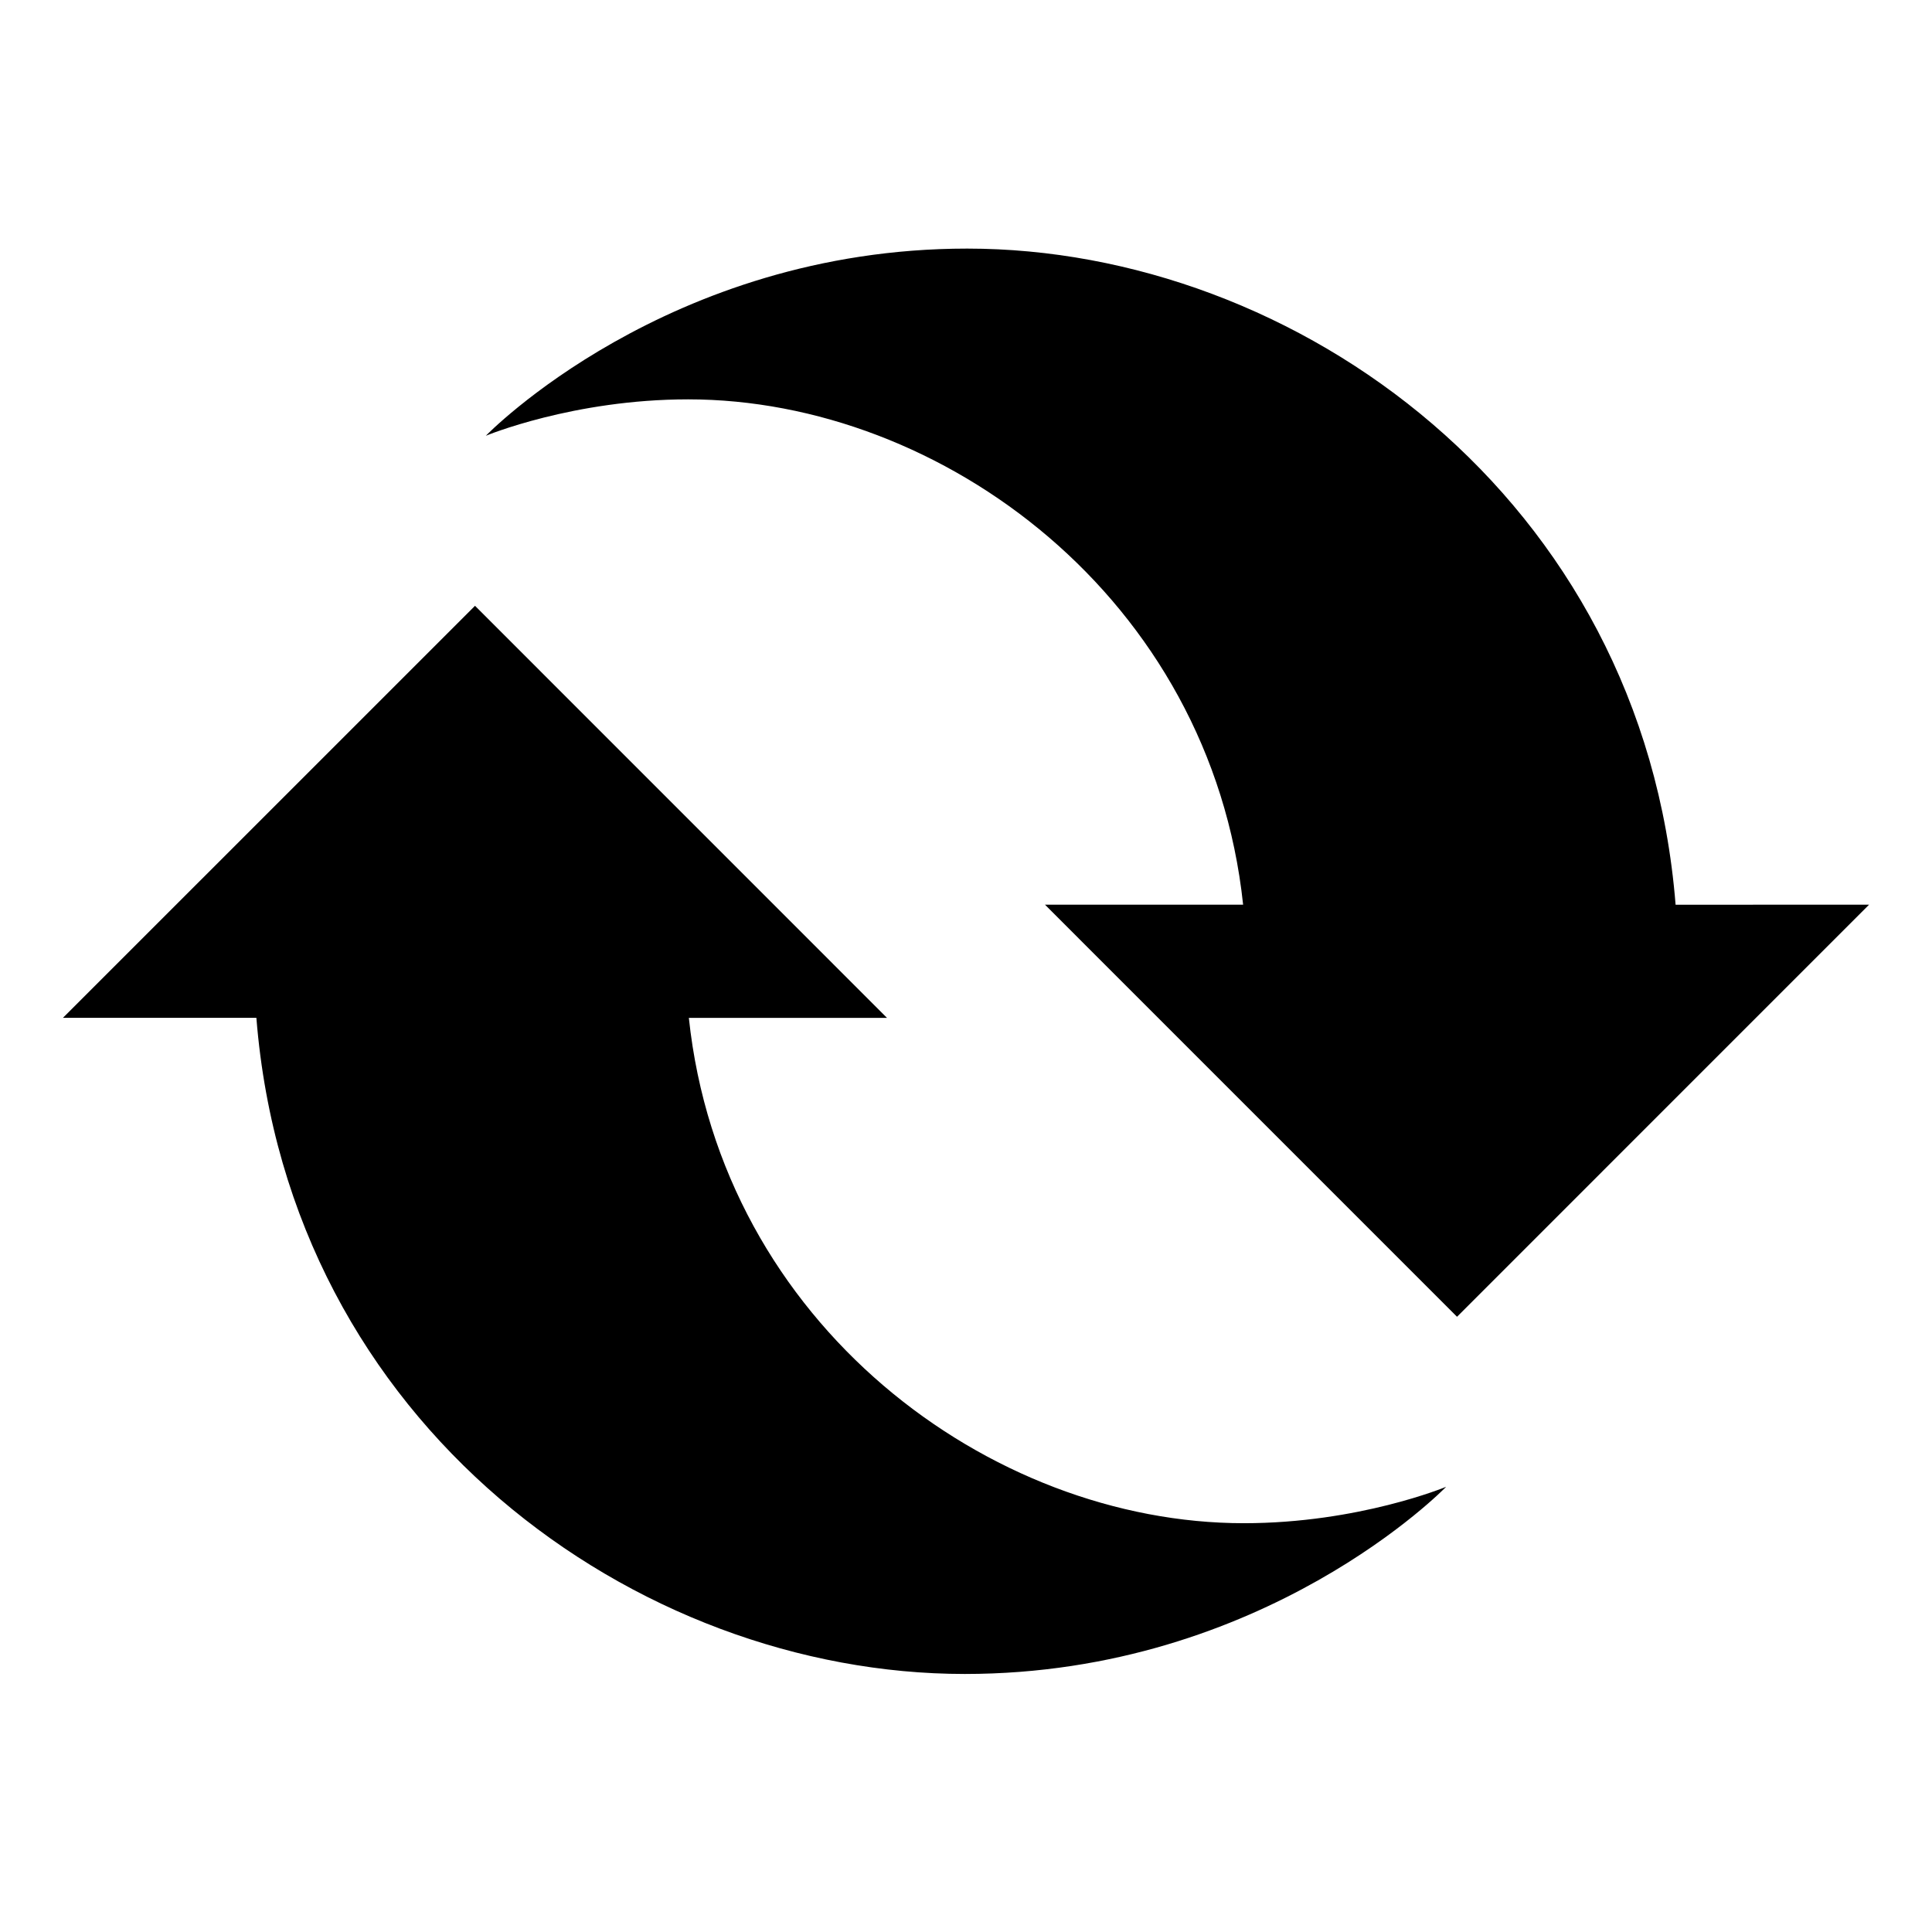
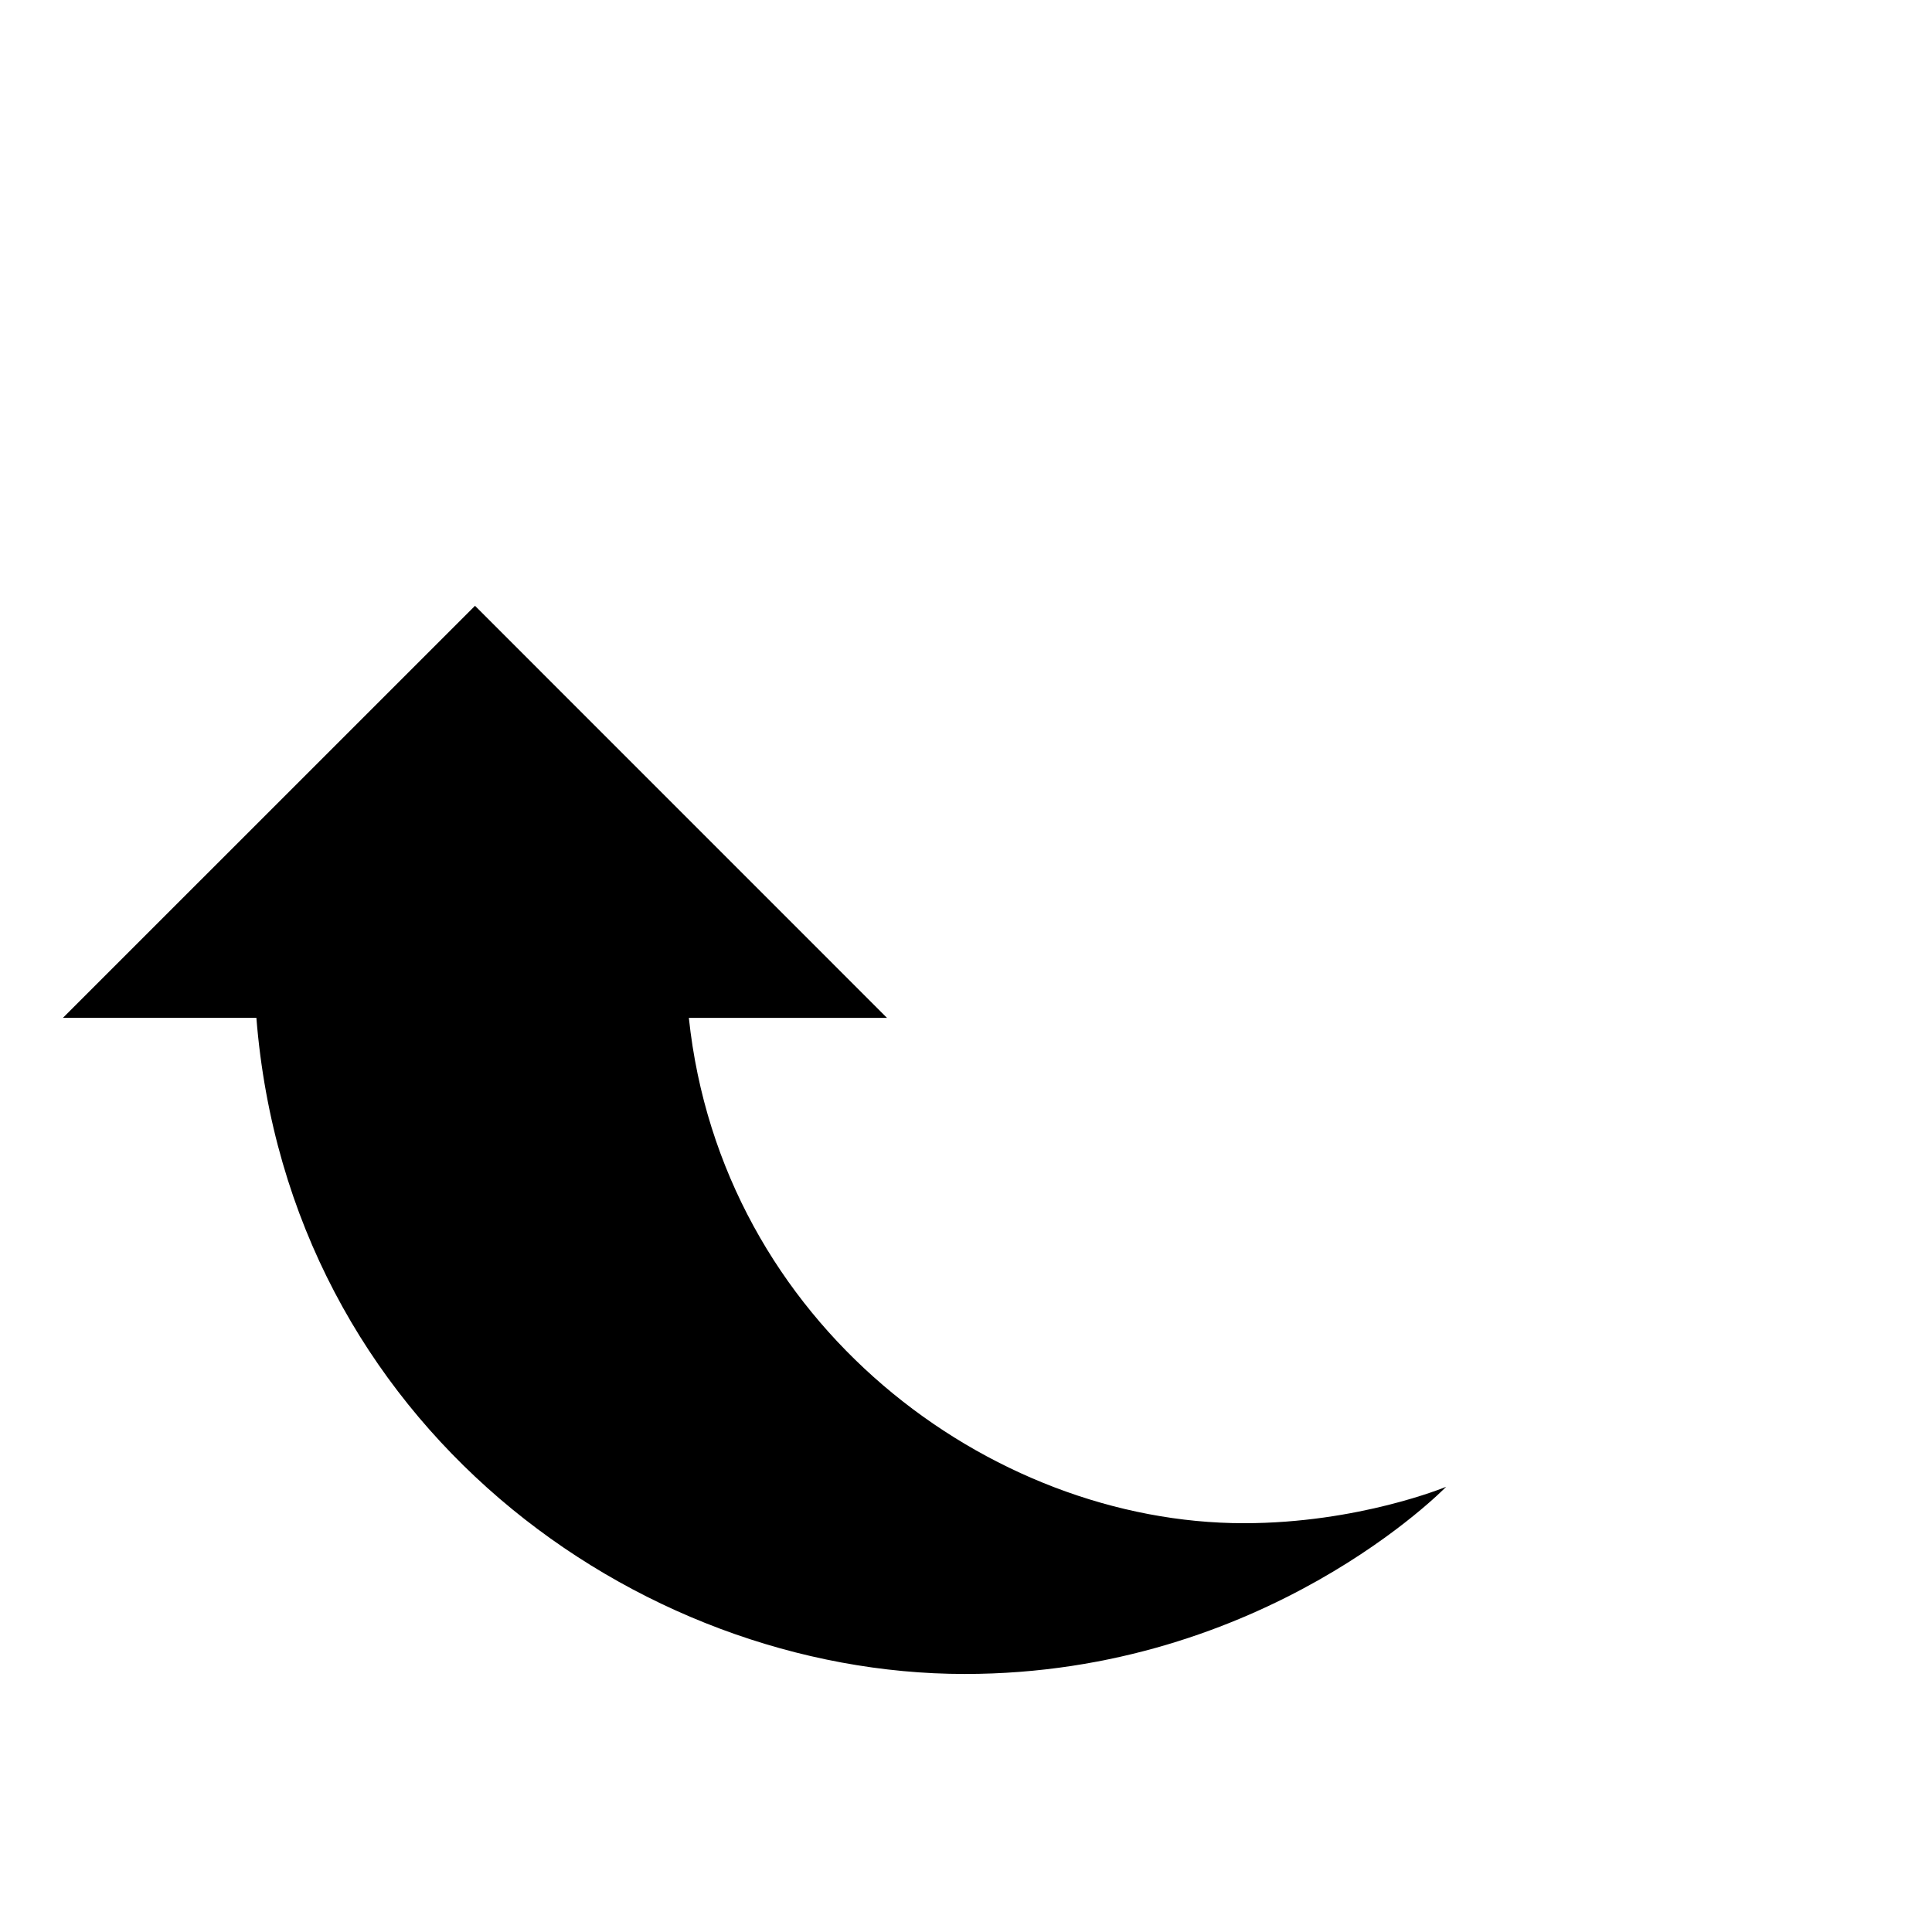
<svg xmlns="http://www.w3.org/2000/svg" fill="#000000" width="800px" height="800px" version="1.1" viewBox="144 144 512 512">
  <g>
-     <path d="m588.05 383.76c-8.59-107.87-100.61-173.88-187.73-173.88-79.578 0-127.57 49.605-127.57 49.605s23.16-9.652 53.609-9.652c67.336 0 138.48 52.766 147.08 133.92l-52.512-0.004 109.2 109.21 109.19-109.2z" />
    <path d="m326.56 413.75 52.512 0.004-109.19-109.21-109.2 109.19 51.262 0.004c8.594 107.87 100.62 173.88 187.73 173.88 79.578 0 127.57-49.605 127.57-49.605s-23.16 9.652-53.609 9.652c-67.332 0.008-138.48-52.758-147.08-133.91z" />
  </g>
</svg>